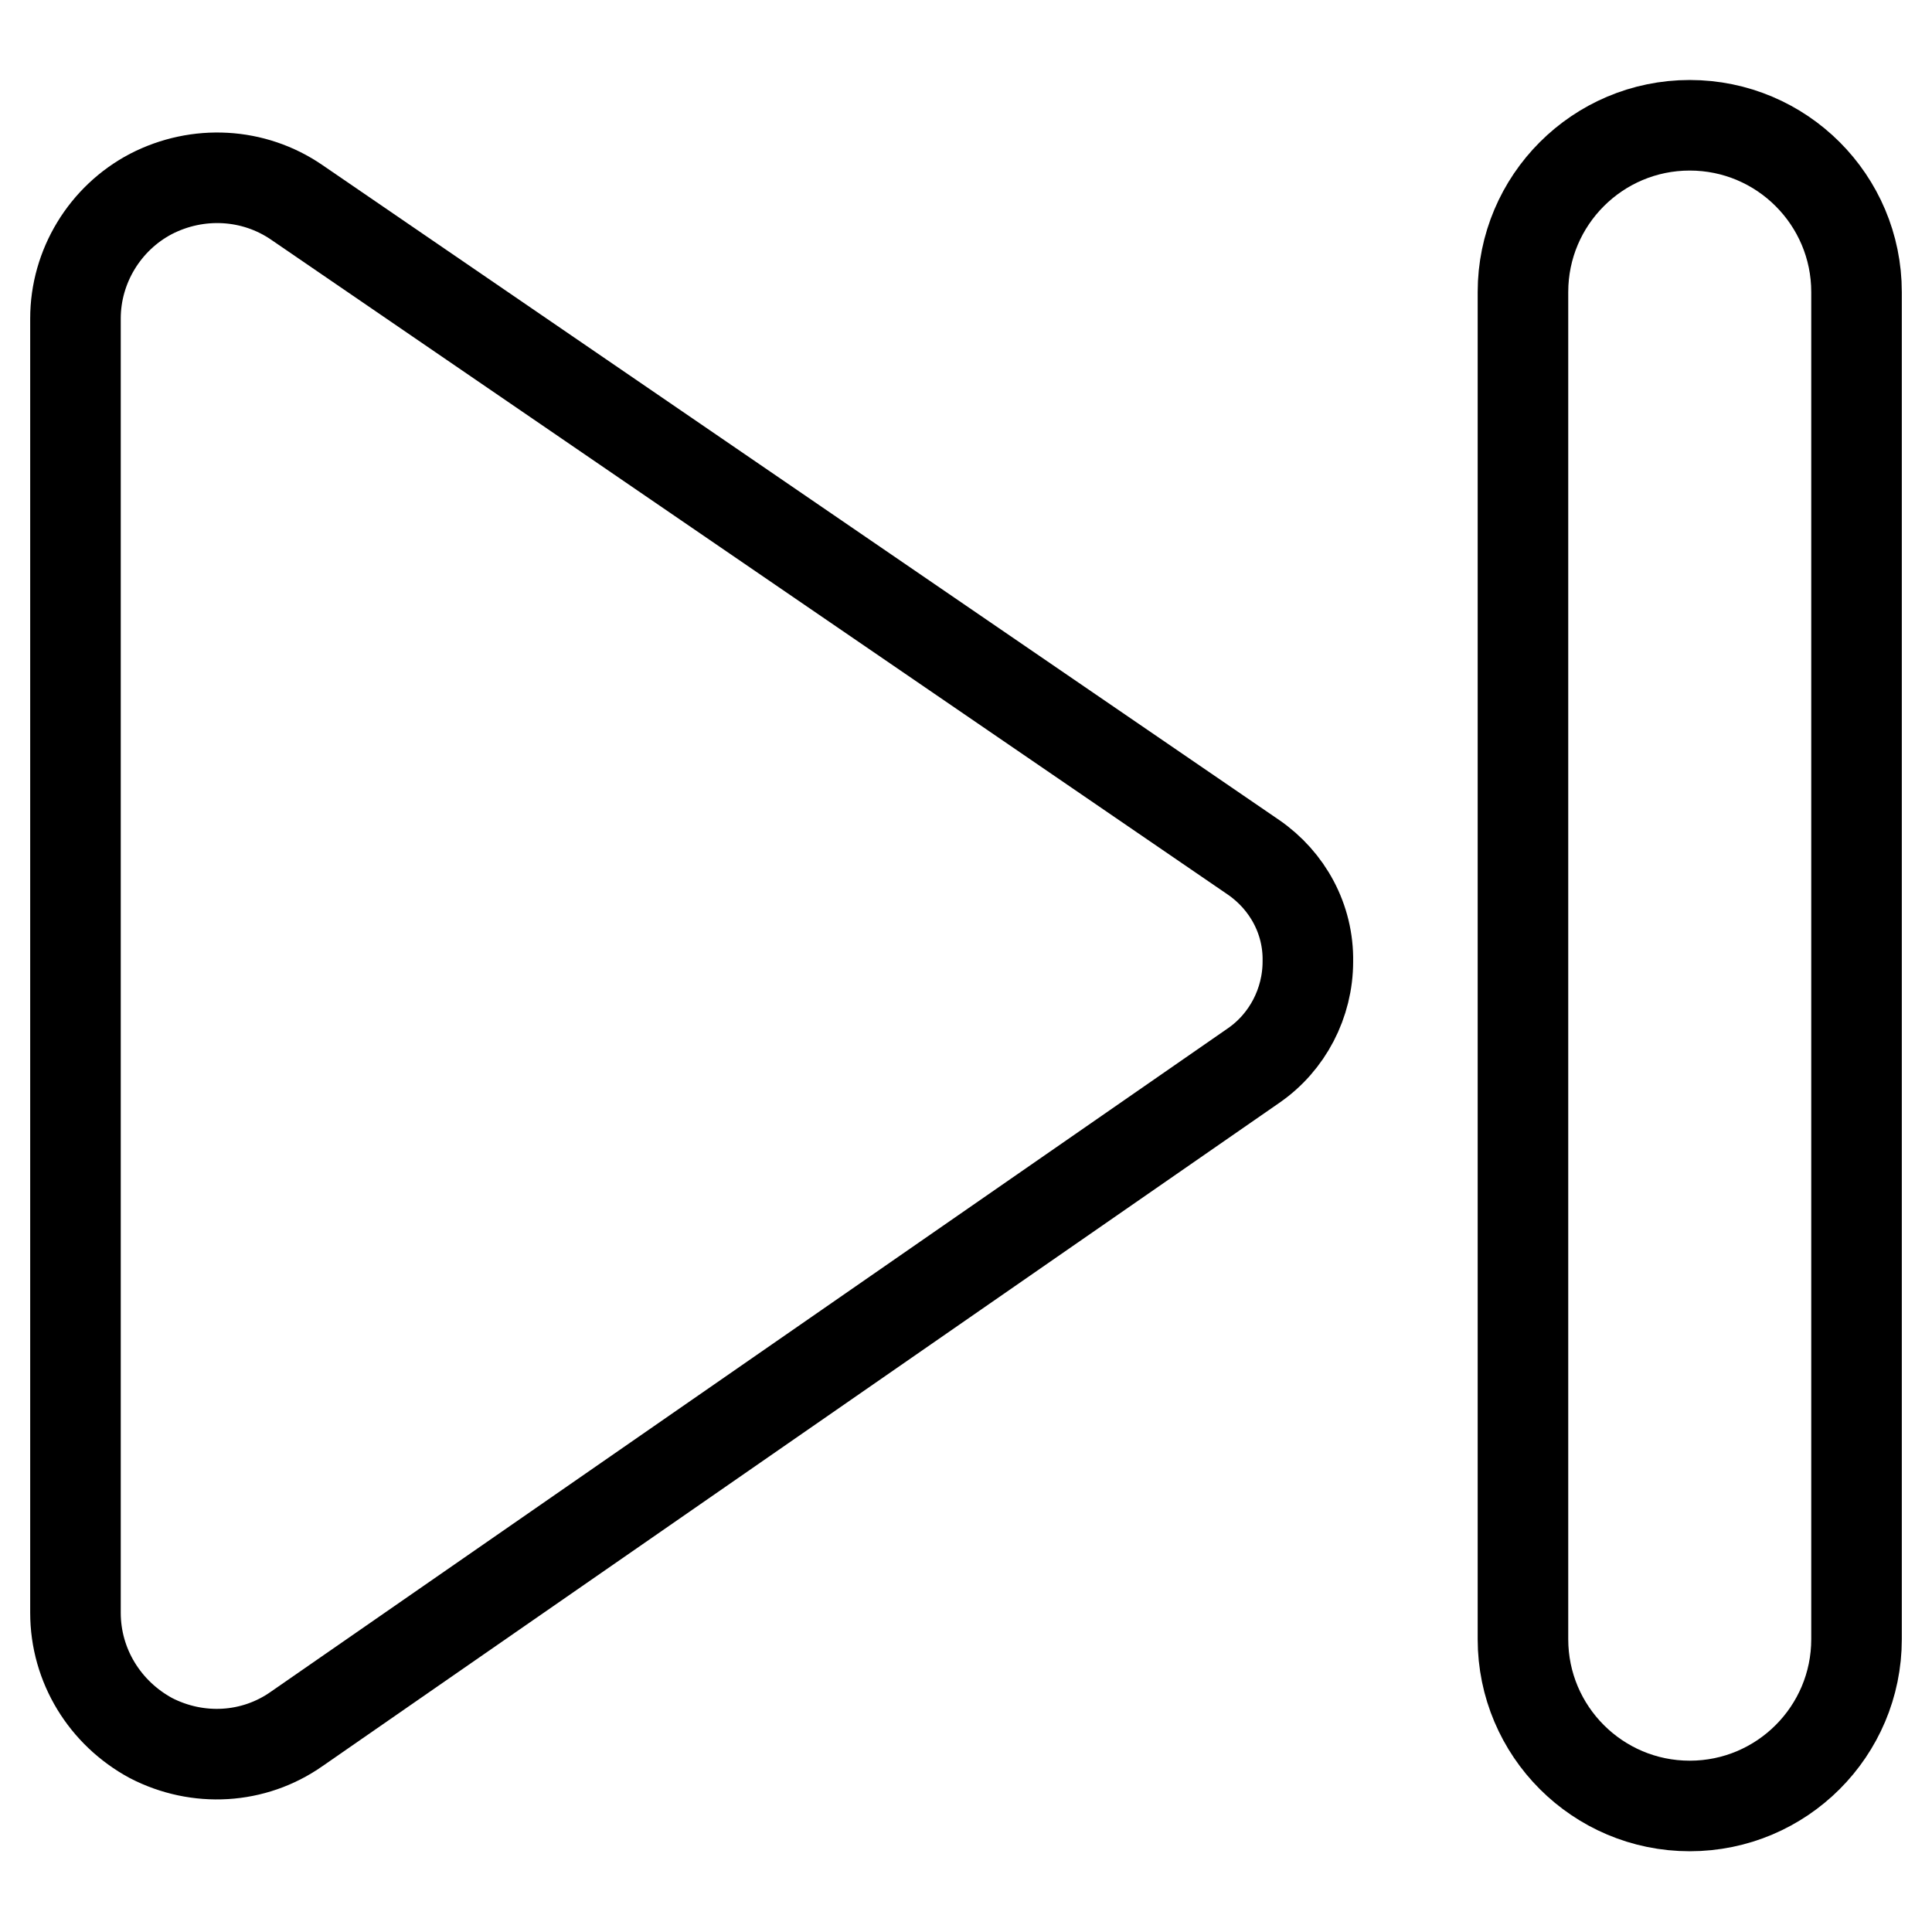
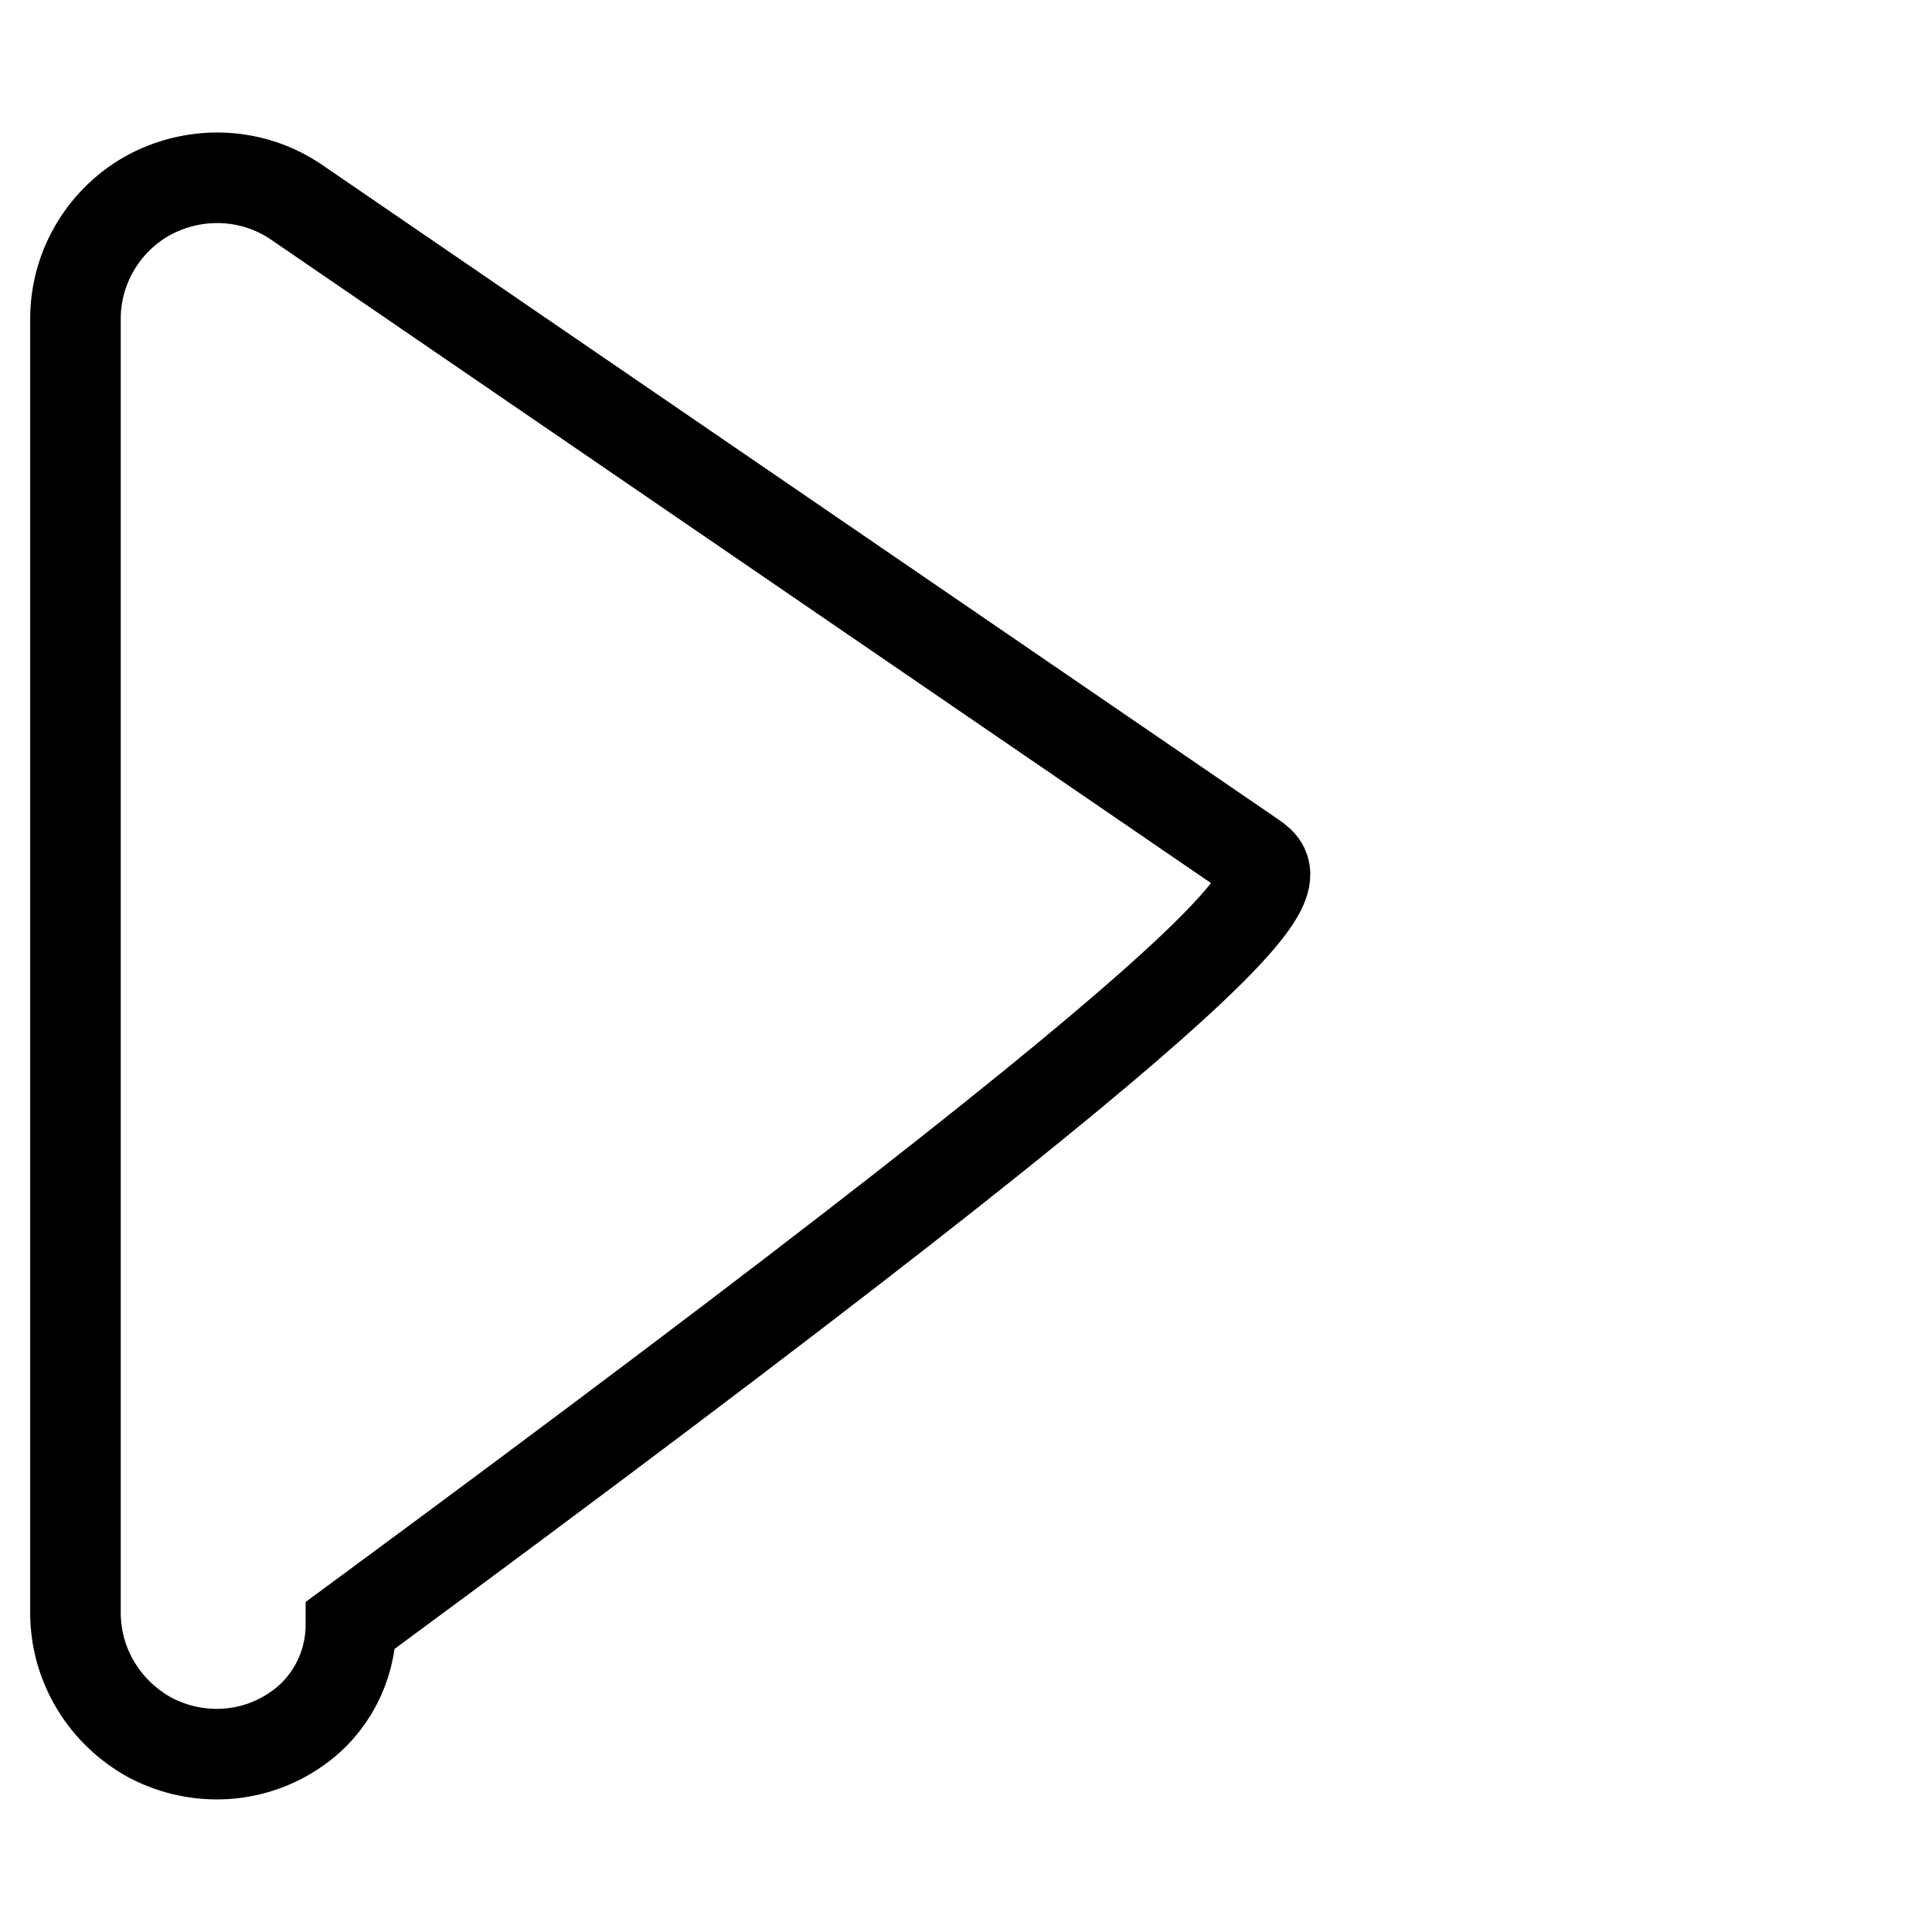
<svg xmlns="http://www.w3.org/2000/svg" version="1.1" x="0px" y="0px" viewBox="0 0 256 256" enable-background="new 0 0 256 256" xml:space="preserve">
  <g>
    <g>
      <g id="XMLID_243_">
-         <path stroke-width="12" fill-opacity="0" stroke="#000000" id="XMLID_245_" d="M166.1,113.6L39.3,26.8c-5.7-3.9-13.1-4.3-19.3-1.1c-6.1,3.2-10,9.6-10,16.5v171.5c0,7,3.9,13.3,10,16.6c6.2,3.2,13.6,2.8,19.3-1.2l126.8-87.9c4.5-3.1,7.2-8.3,7.2-13.8C173.4,121.8,170.6,116.7,166.1,113.6z" />
-         <path stroke-width="12" fill-opacity="0" stroke="#000000" id="XMLID_244_" d="M223.9,16.6c-12.2,0-22.1,9.9-22.1,22.1v178.5c0,12.2,9.9,22.1,22.1,22.1c12.2,0,22.1-9.9,22.1-22.1V38.7C246,26.5,236.1,16.6,223.9,16.6z" />
+         <path stroke-width="12" fill-opacity="0" stroke="#000000" id="XMLID_245_" d="M166.1,113.6L39.3,26.8c-5.7-3.9-13.1-4.3-19.3-1.1c-6.1,3.2-10,9.6-10,16.5v171.5c0,7,3.9,13.3,10,16.6c6.2,3.2,13.6,2.8,19.3-1.2c4.5-3.1,7.2-8.3,7.2-13.8C173.4,121.8,170.6,116.7,166.1,113.6z" />
      </g>
      <g />
      <g />
      <g />
      <g />
      <g />
      <g />
      <g />
      <g />
      <g />
      <g />
      <g />
      <g />
      <g />
      <g />
      <g />
    </g>
  </g>
</svg>